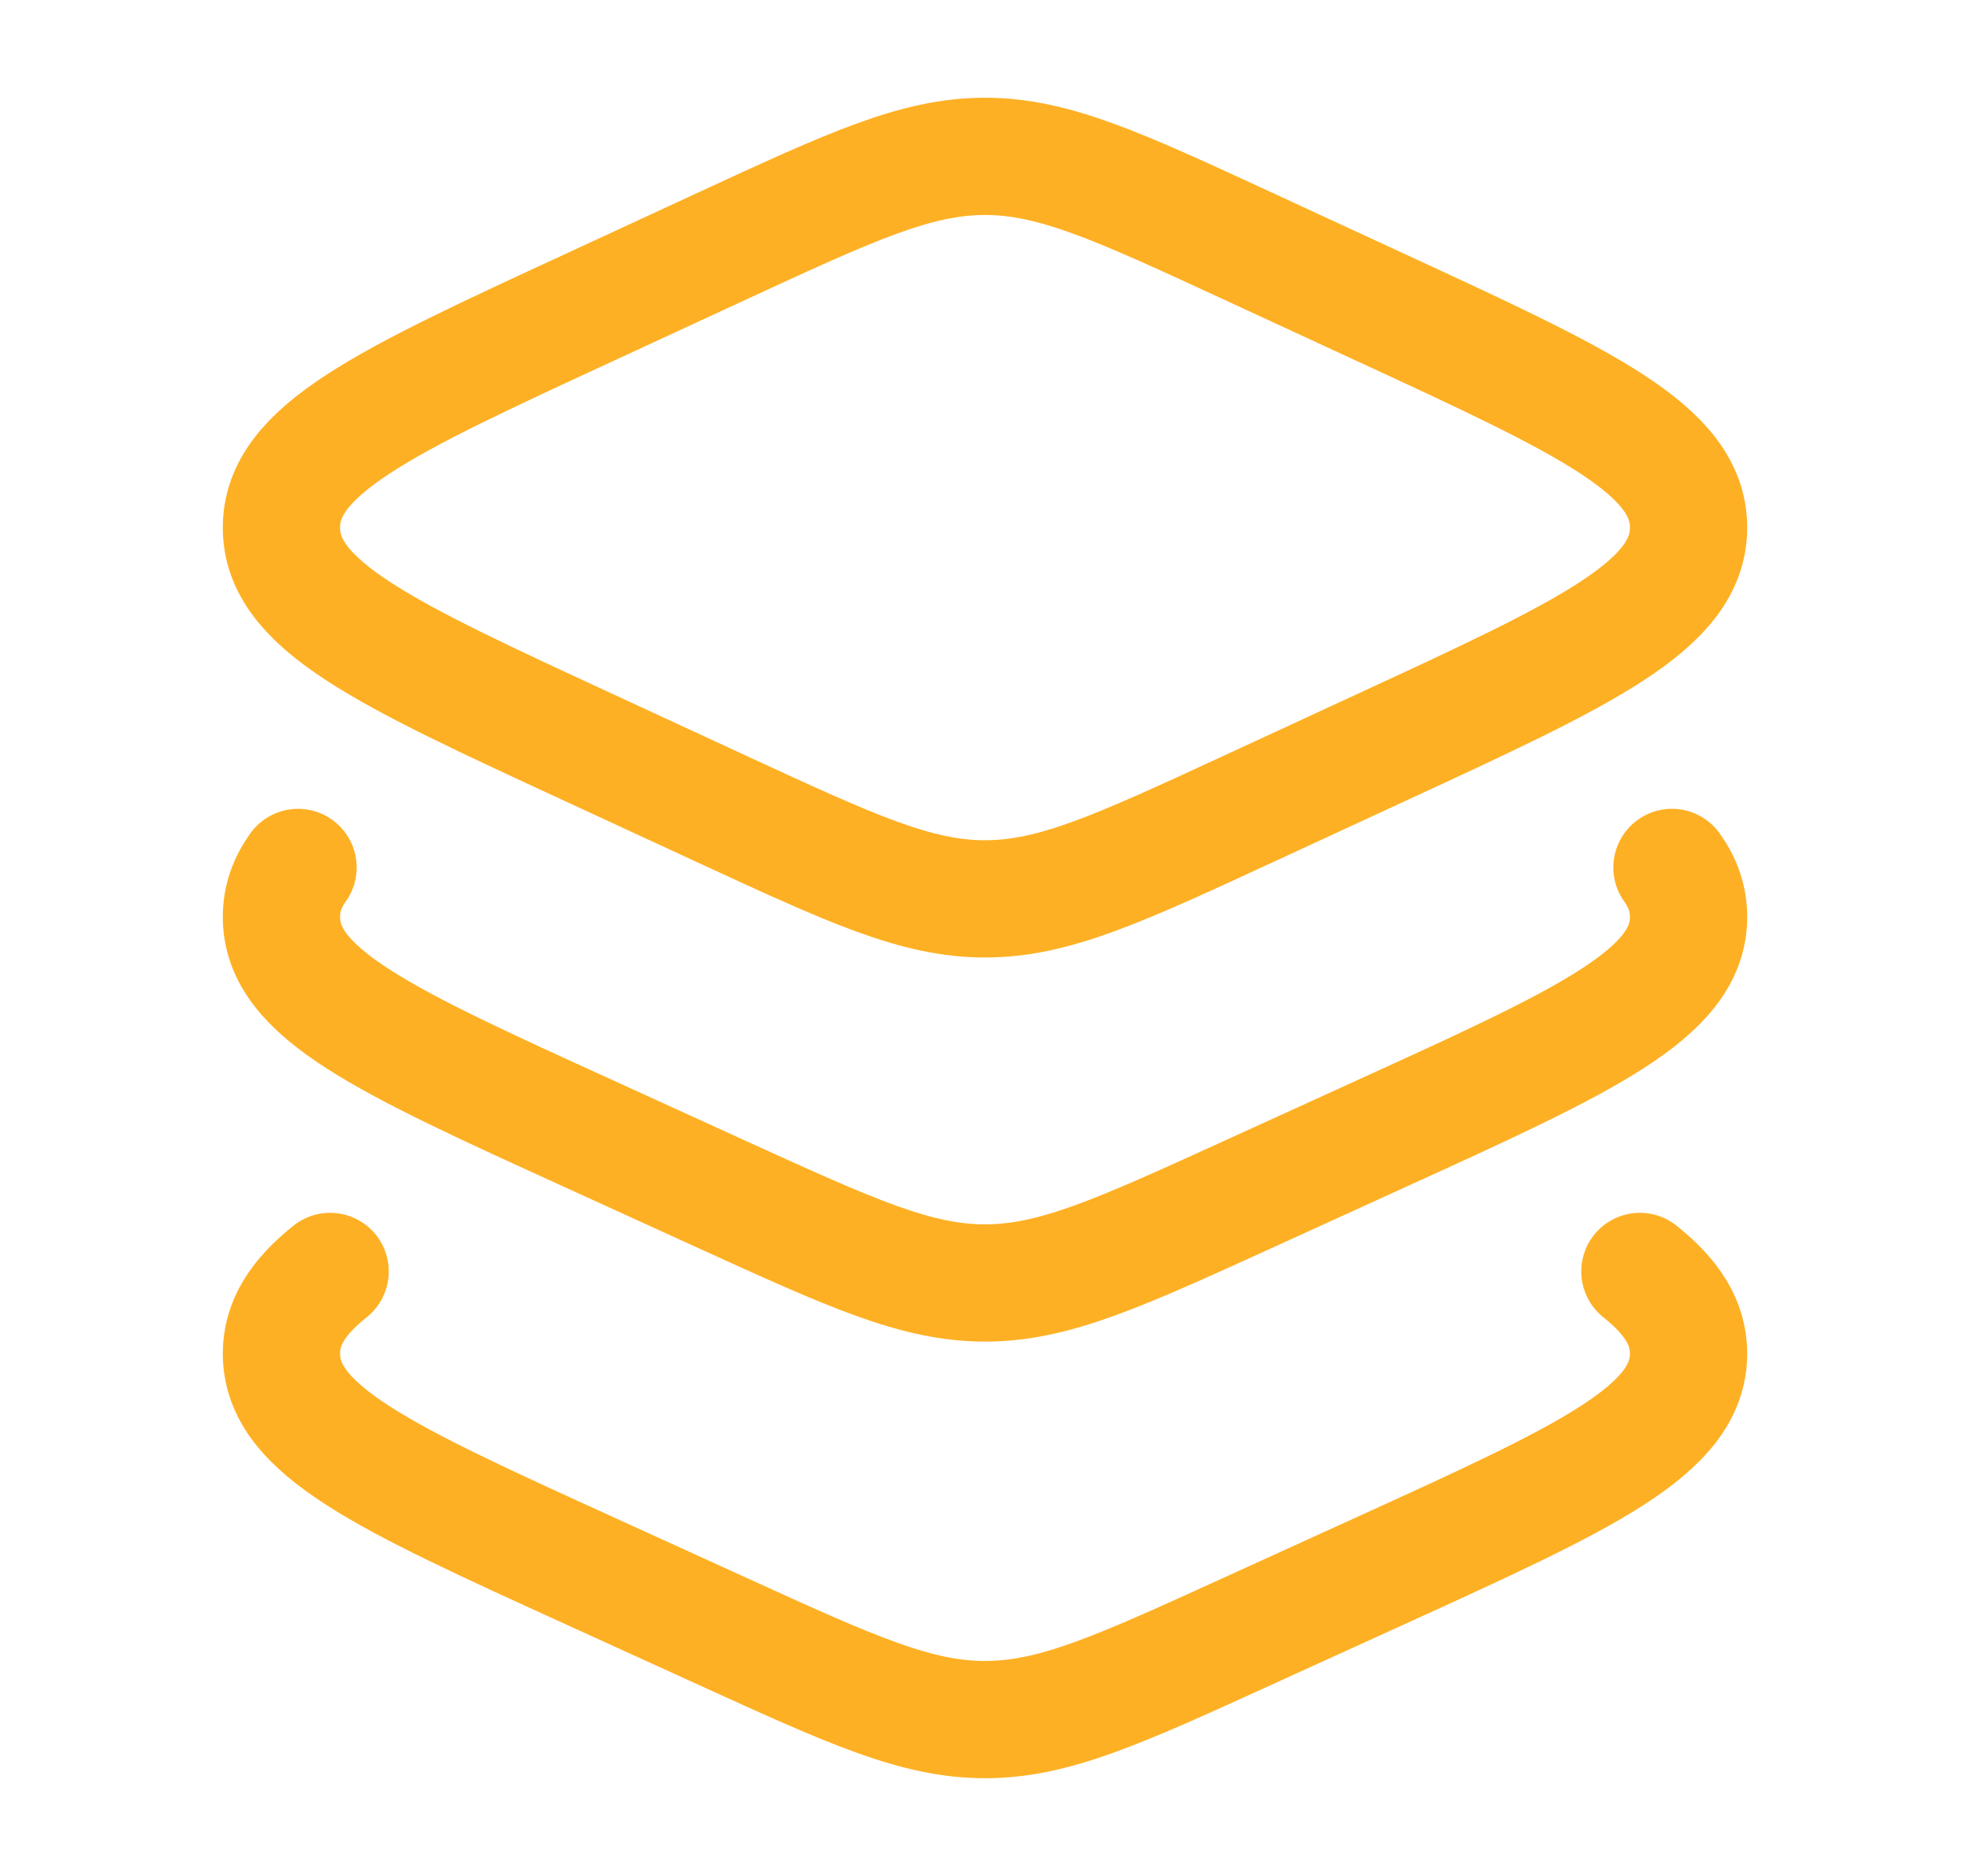
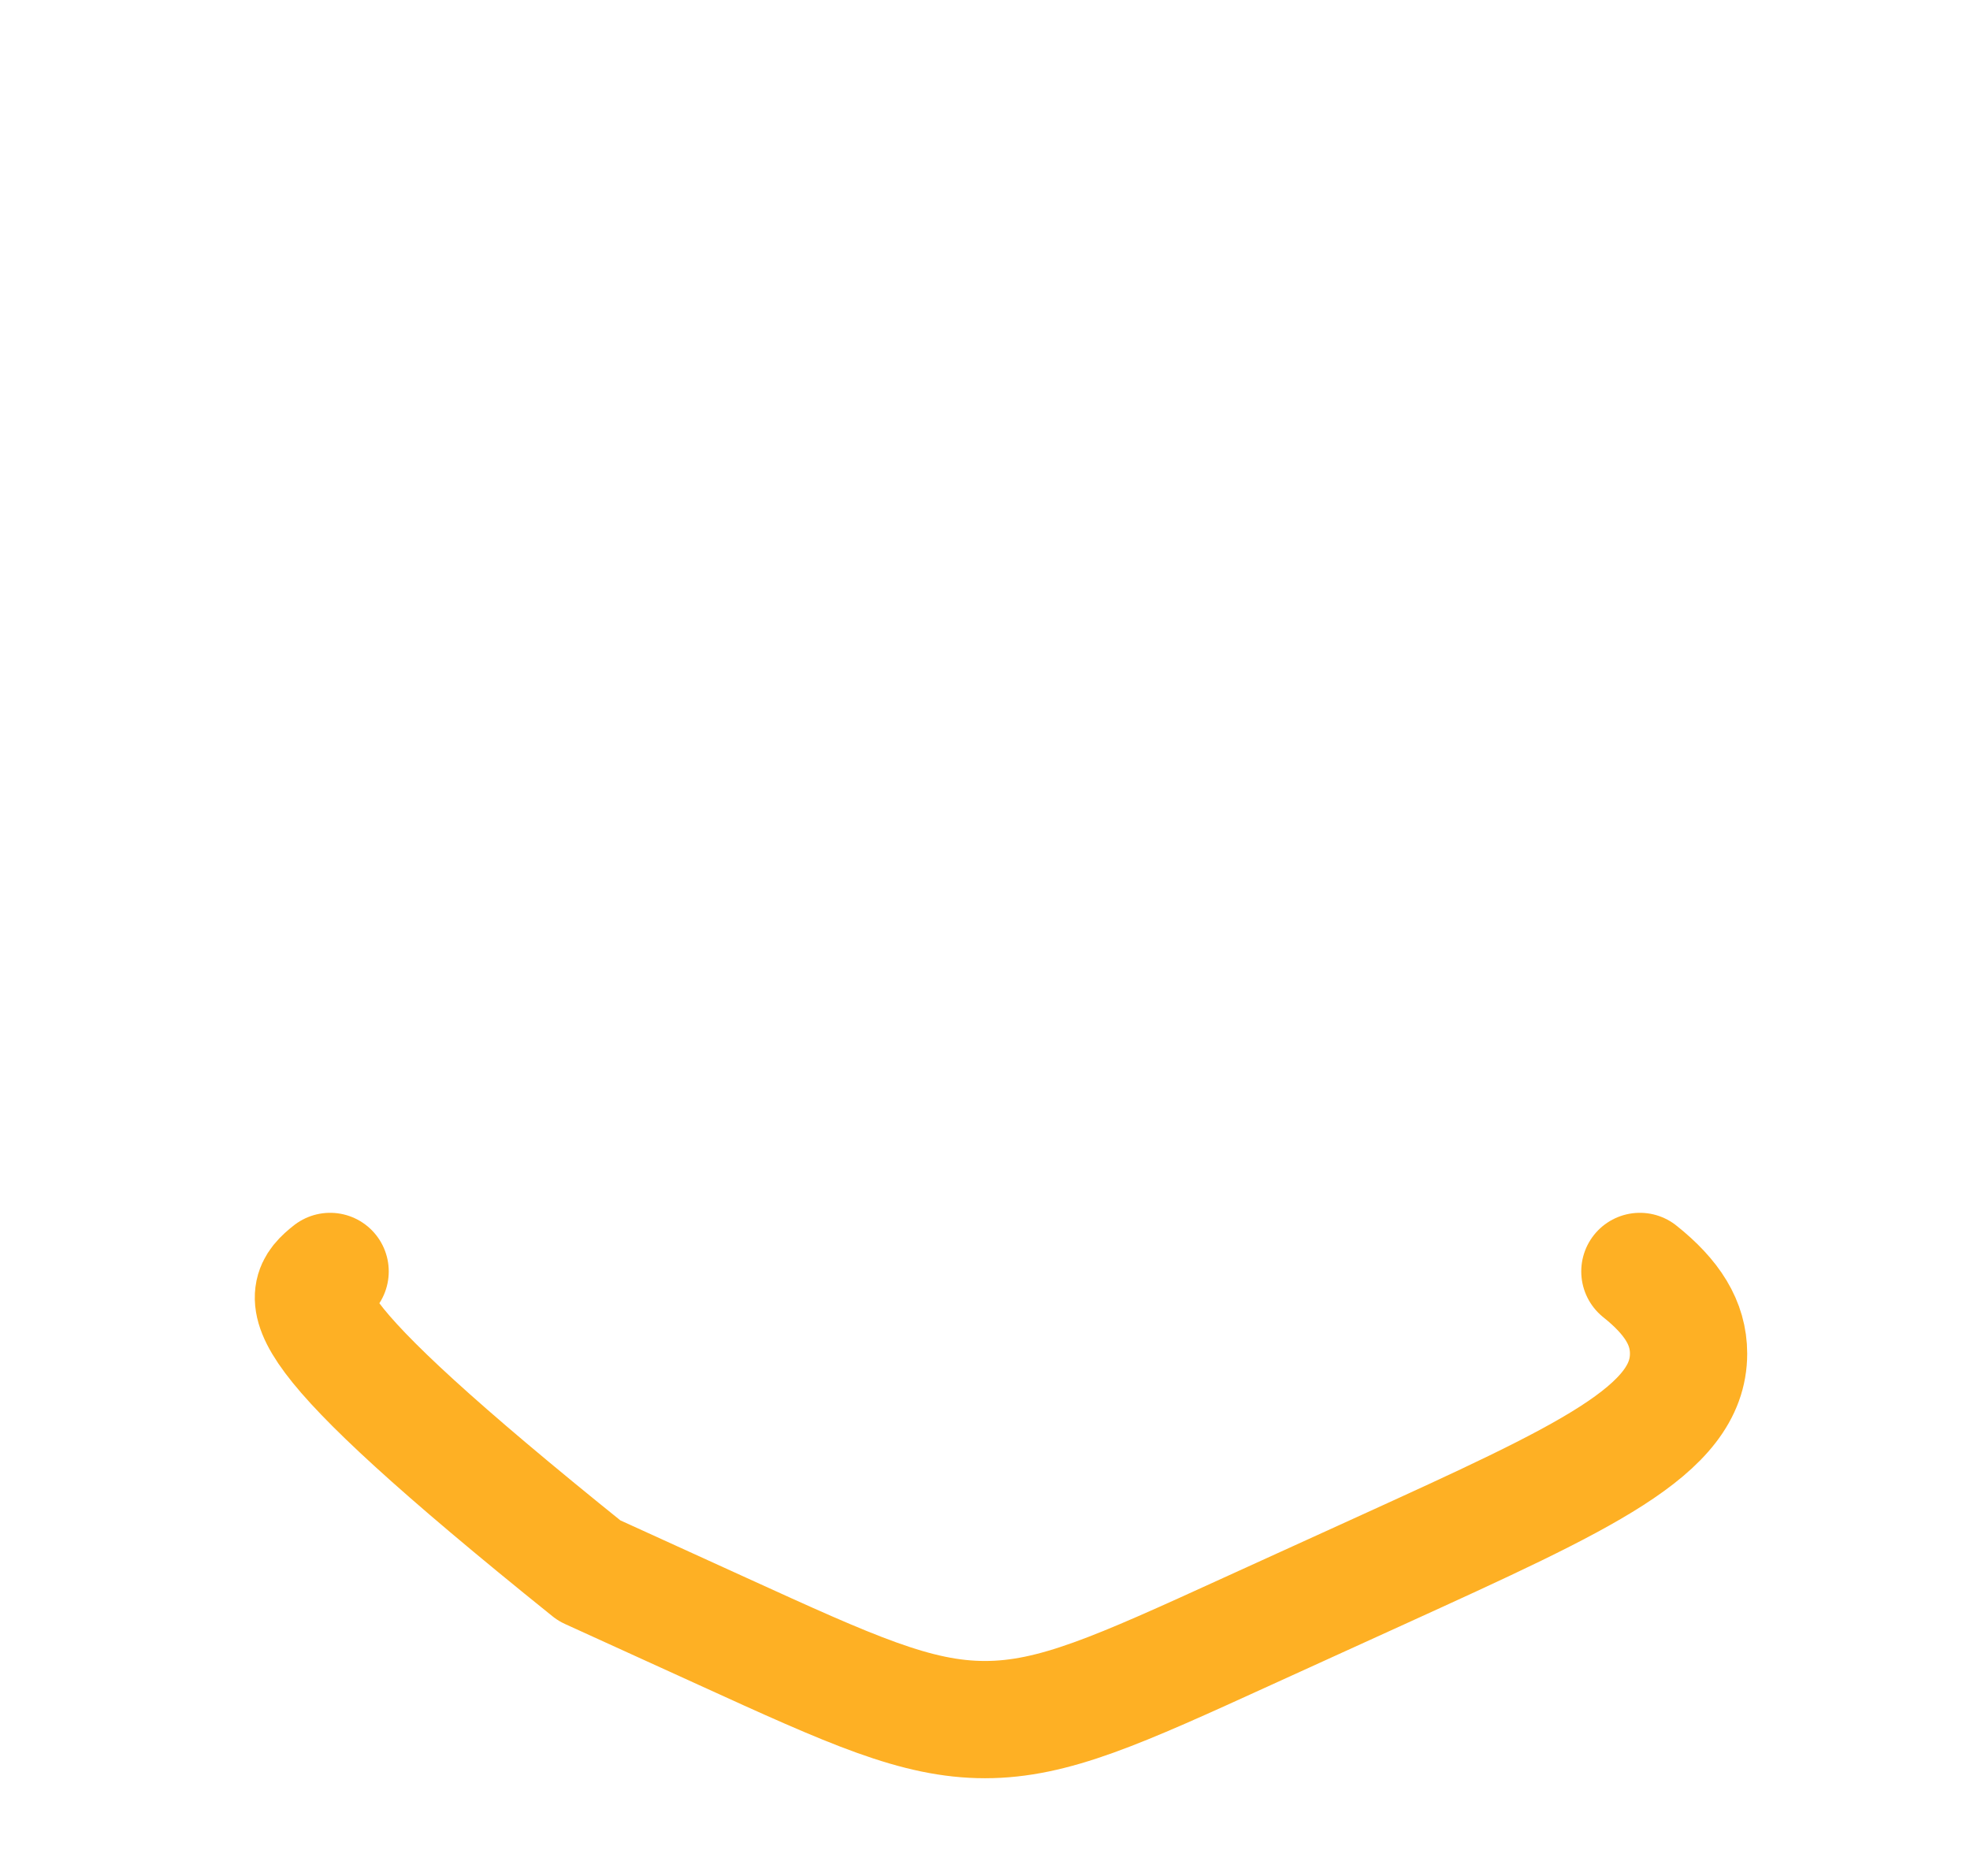
<svg xmlns="http://www.w3.org/2000/svg" width="21" height="20" viewBox="0 0 21 20" fill="none">
-   <path d="M7.702 2.621L6.282 3.278C4.094 4.289 3 4.795 3 5.625C3 6.455 4.094 6.961 6.282 7.972L7.702 8.629C9.079 9.265 9.768 9.583 10.5 9.583C11.232 9.583 11.921 9.265 13.297 8.629L14.718 7.972C16.906 6.961 18 6.455 18 5.625C18 4.795 16.906 4.289 14.718 3.278L13.297 2.621C11.921 1.985 11.232 1.667 10.5 1.667C9.768 1.667 9.079 1.985 7.702 2.621Z" stroke="#FEB024" stroke-width="1.25" stroke-linecap="round" stroke-linejoin="round" />
-   <path d="M17.823 9.248C17.941 9.413 18 9.586 18 9.776C18 10.594 16.906 11.092 14.718 12.089L13.297 12.737C11.921 13.364 11.232 13.678 10.5 13.678C9.768 13.678 9.079 13.364 7.702 12.737L6.282 12.089C4.094 11.092 3 10.594 3 9.776C3 9.586 3.059 9.413 3.177 9.248" stroke="#FEB024" stroke-width="1.25" stroke-linecap="round" stroke-linejoin="round" />
-   <path d="M17.481 13.555C17.827 13.831 18 14.106 18 14.431C18 15.25 16.906 15.748 14.718 16.745L13.297 17.392C11.921 18.02 11.232 18.333 10.5 18.333C9.768 18.333 9.079 18.02 7.702 17.392L6.282 16.745C4.094 15.748 3 15.25 3 14.431C3 14.106 3.173 13.831 3.519 13.555" stroke="#FEB024" stroke-width="1.25" stroke-linecap="round" stroke-linejoin="round" />
+   <path d="M17.481 13.555C17.827 13.831 18 14.106 18 14.431C18 15.25 16.906 15.748 14.718 16.745L13.297 17.392C11.921 18.02 11.232 18.333 10.5 18.333C9.768 18.333 9.079 18.02 7.702 17.392L6.282 16.745C3 14.106 3.173 13.831 3.519 13.555" stroke="#FEB024" stroke-width="1.25" stroke-linecap="round" stroke-linejoin="round" />
</svg>